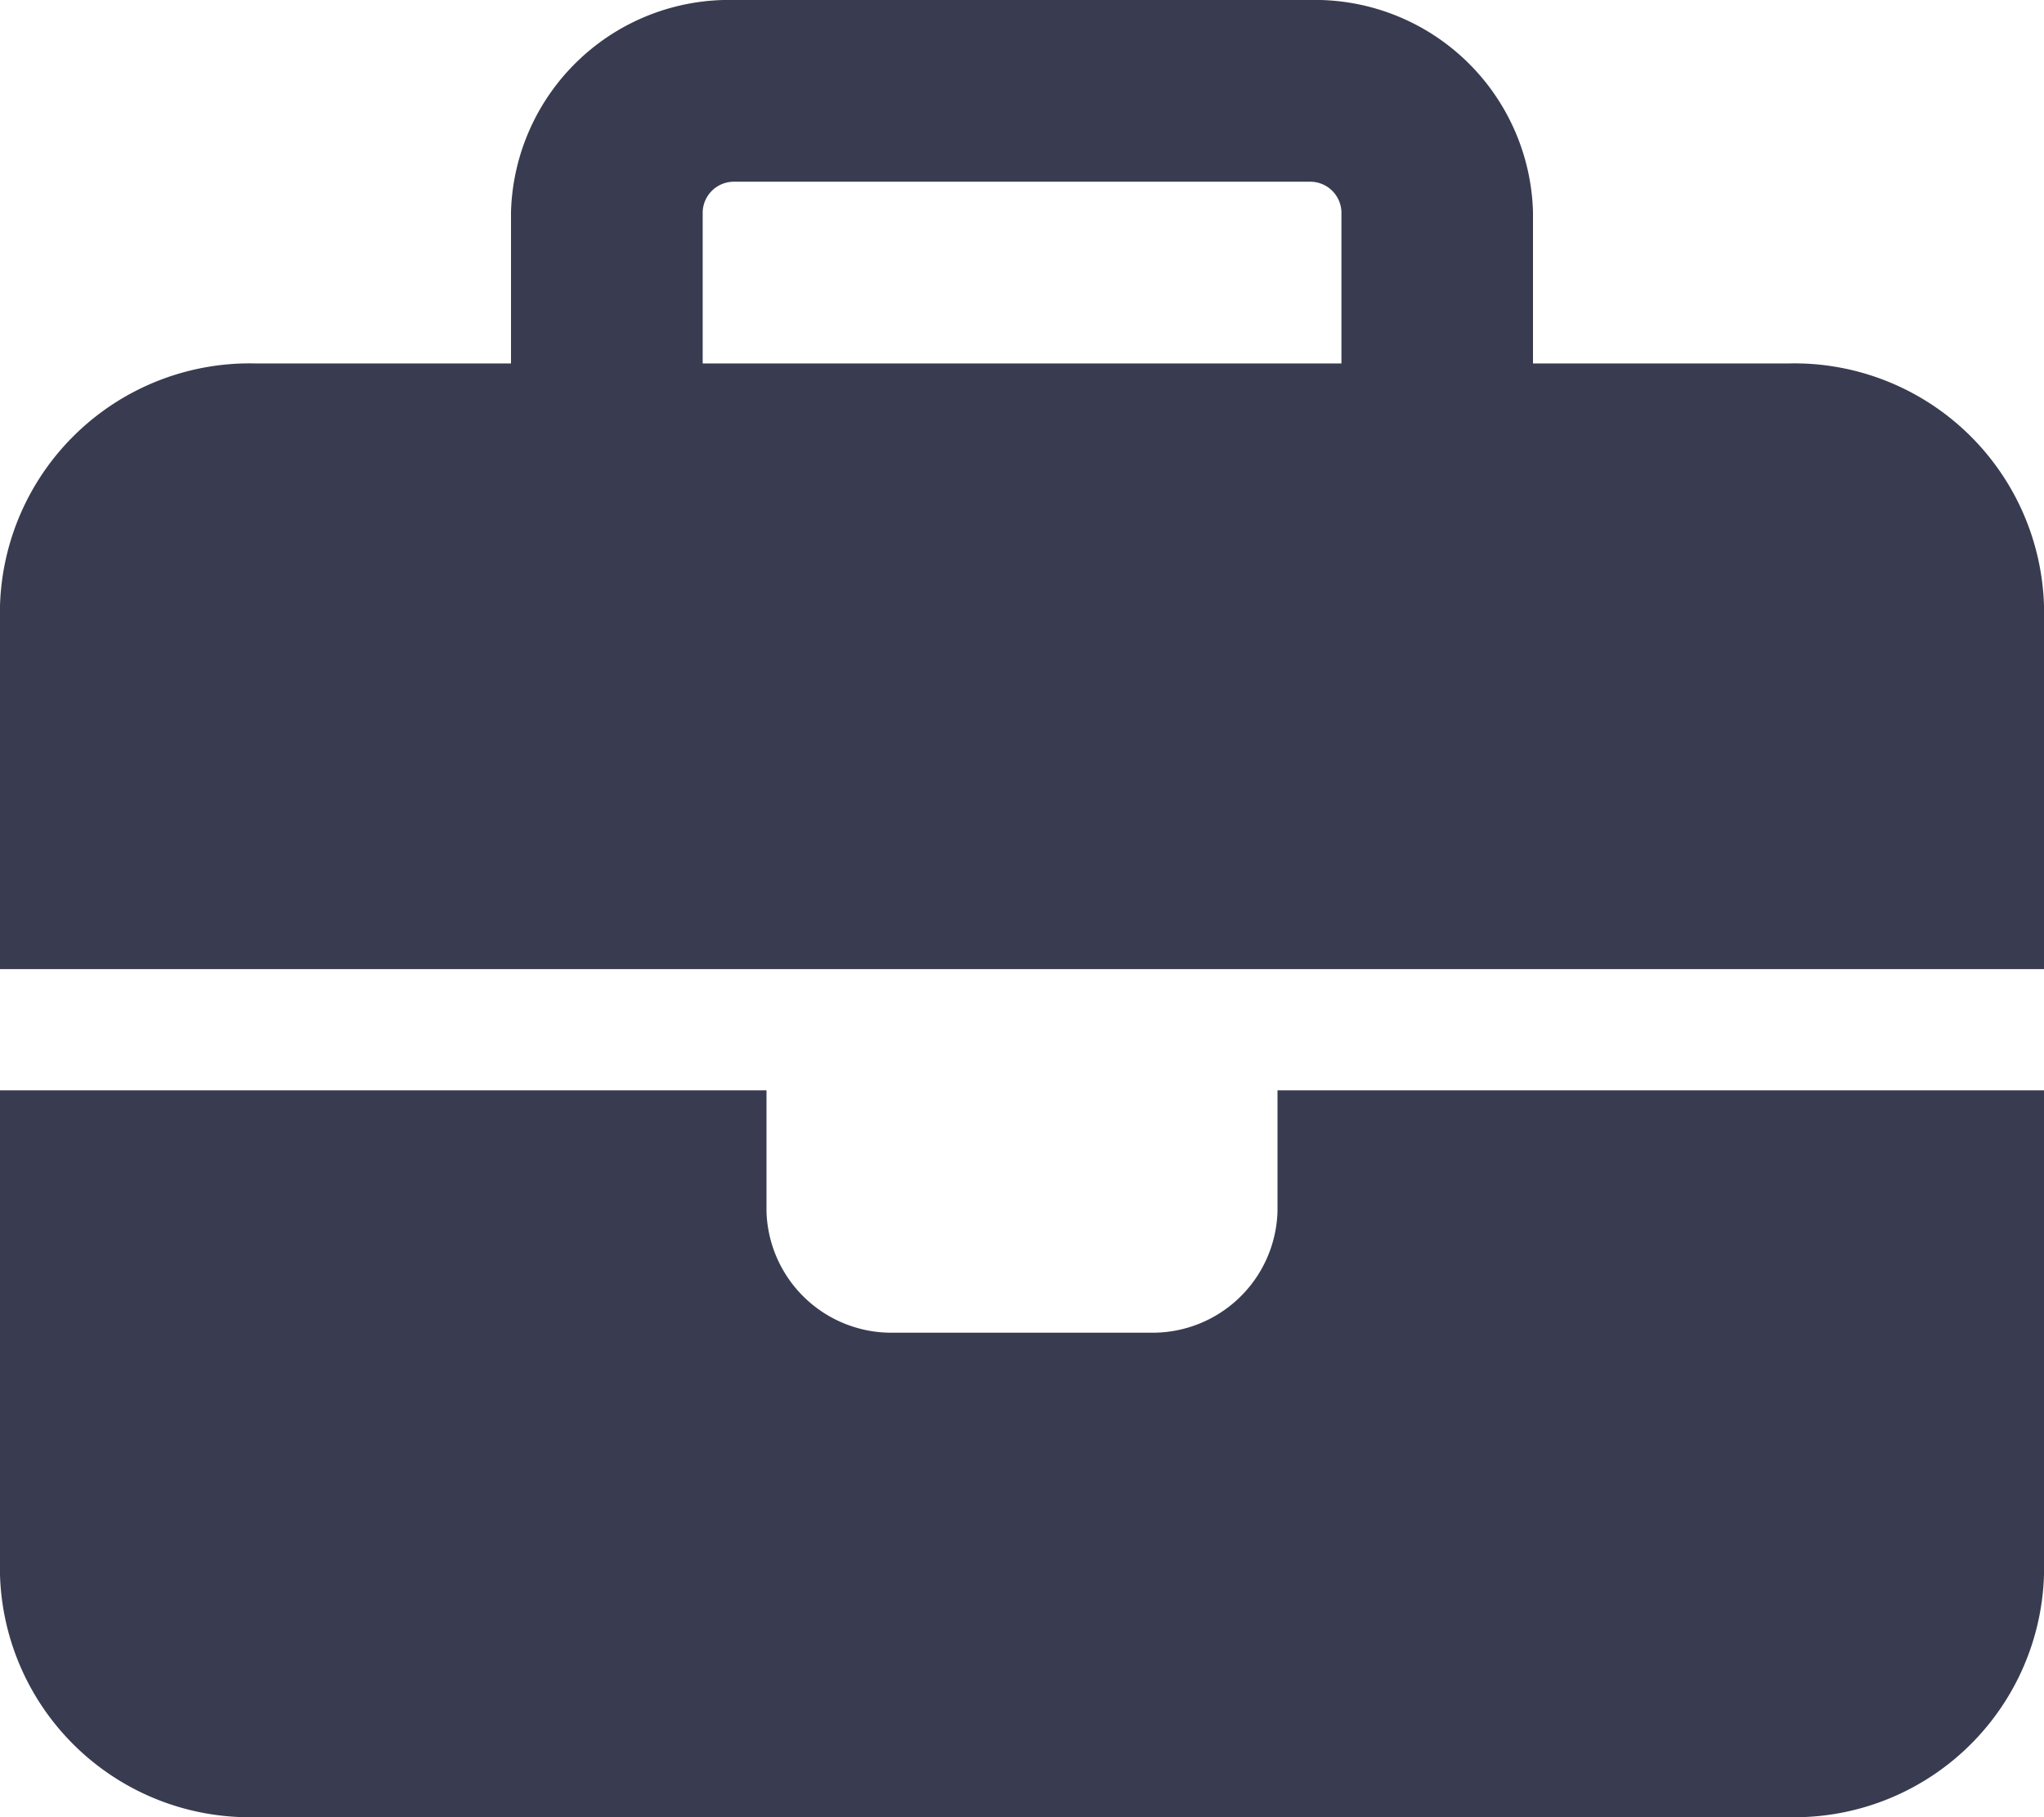
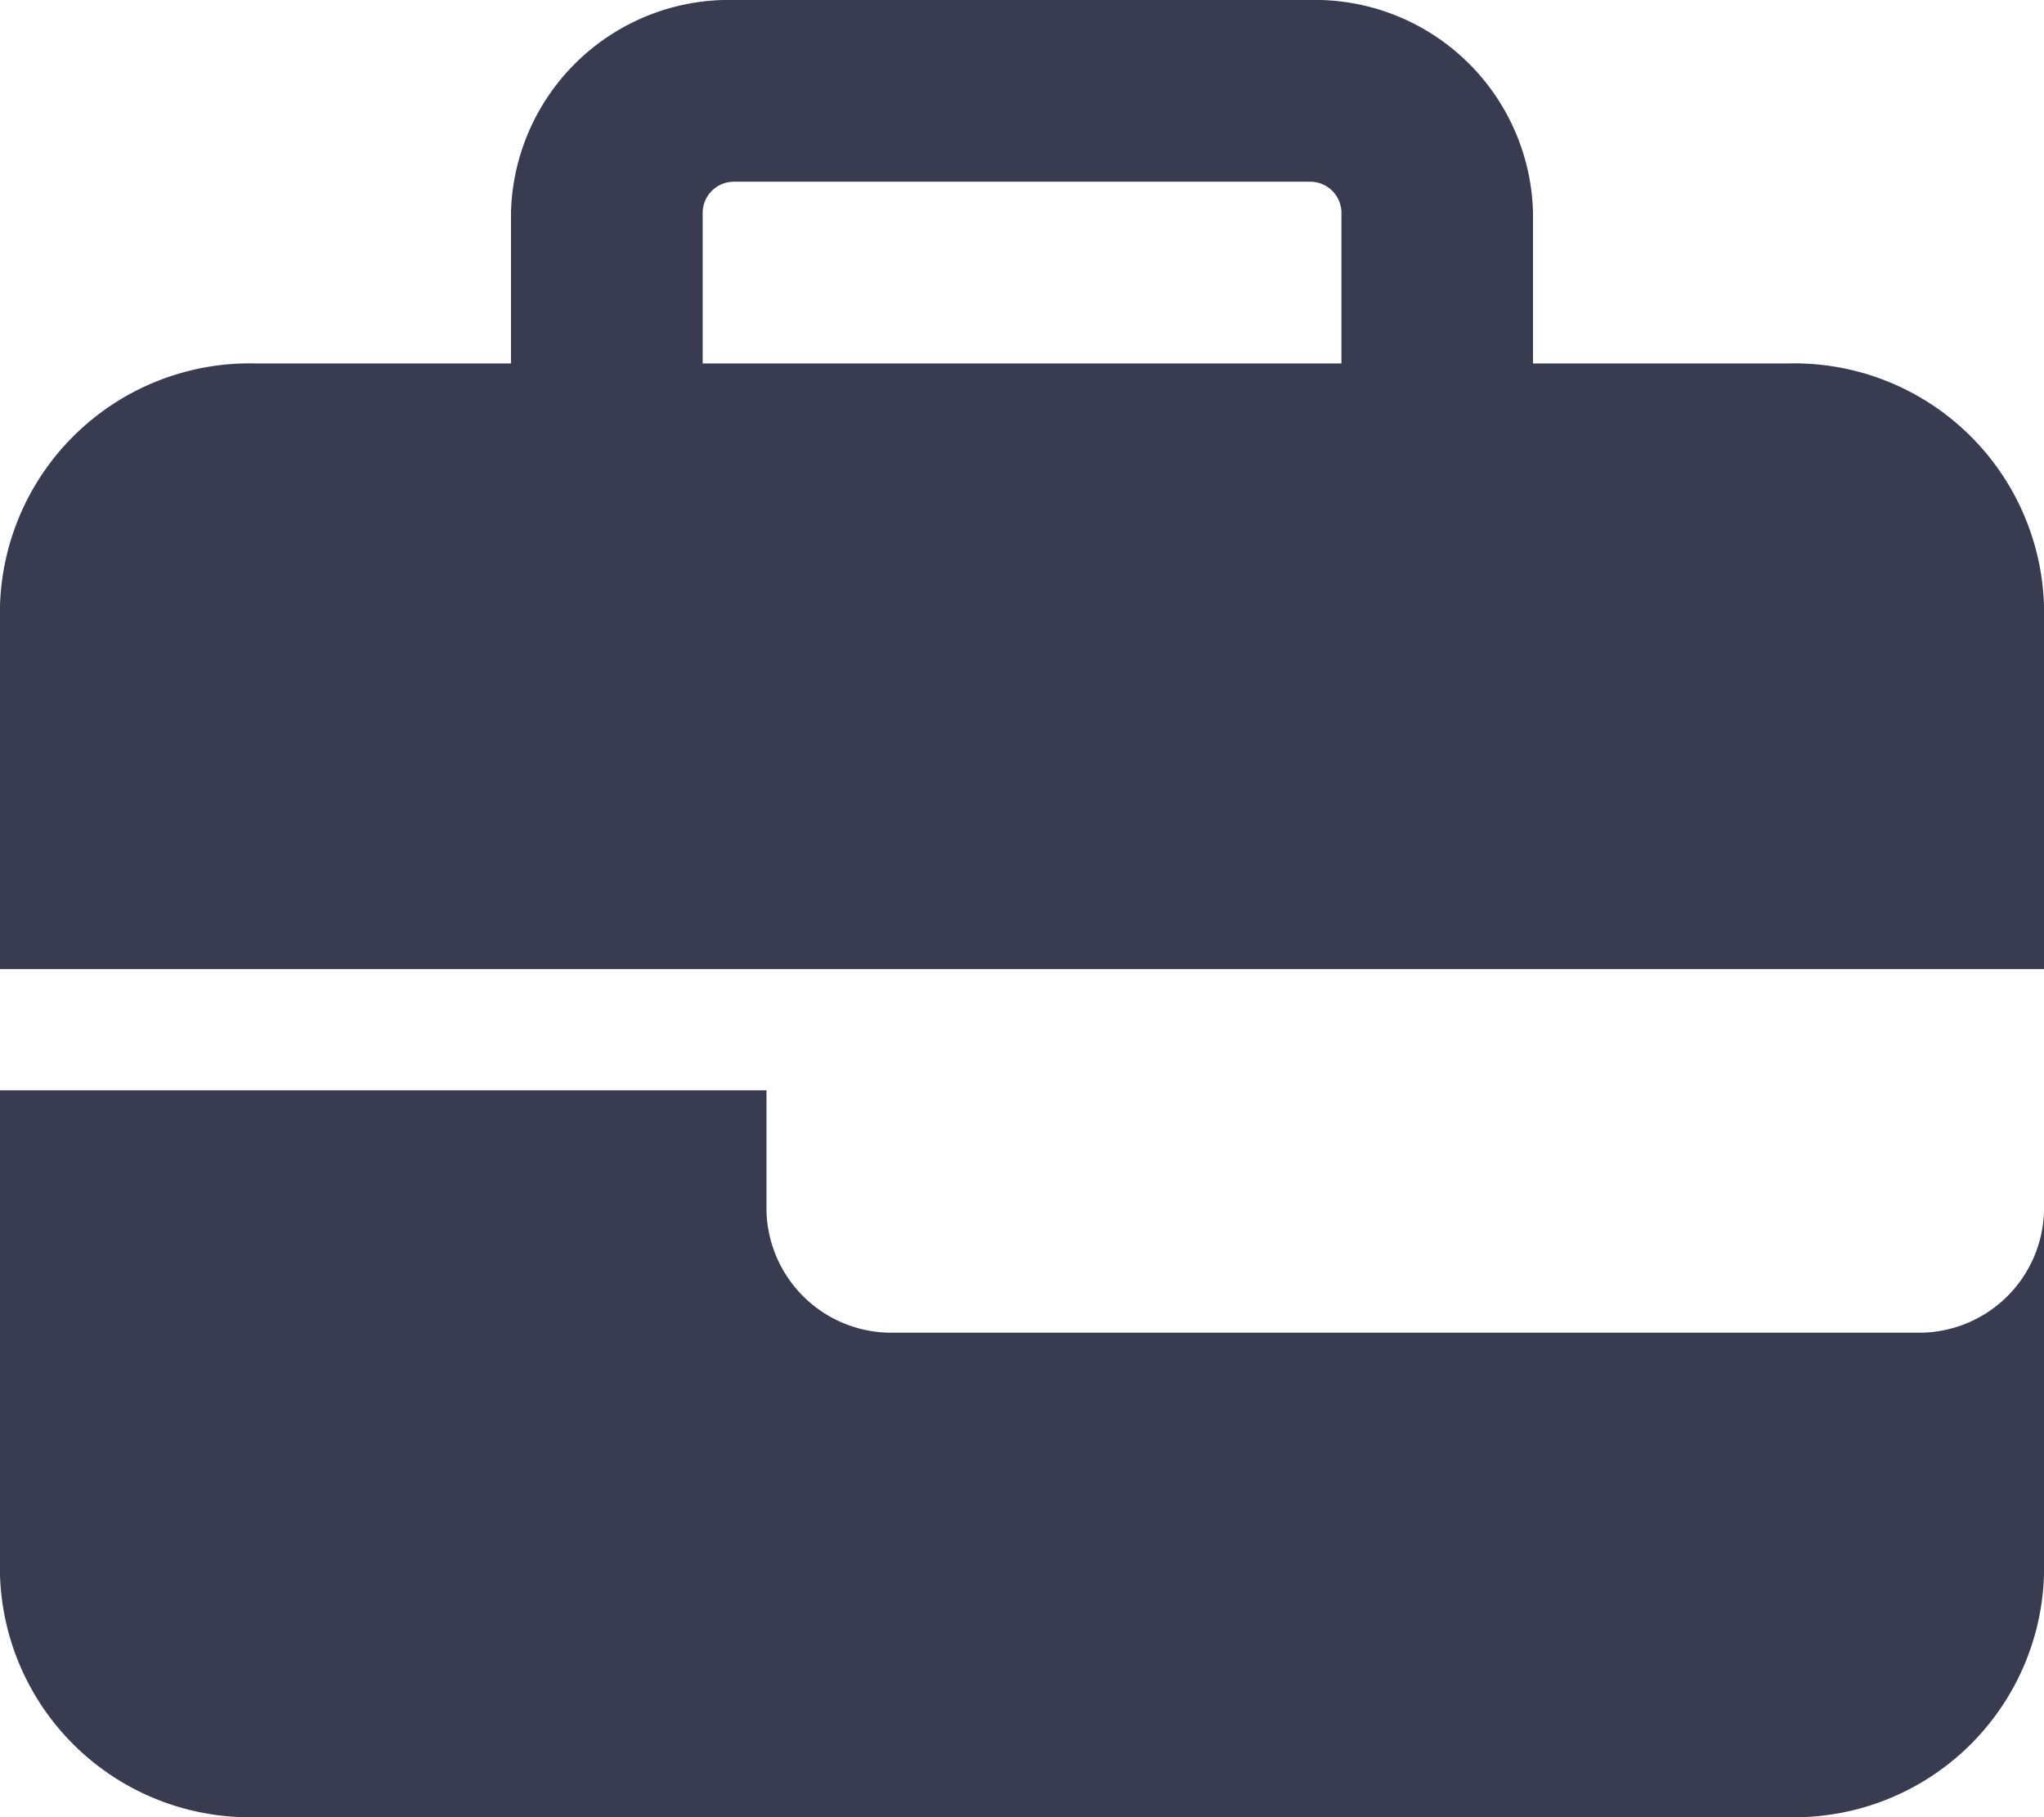
<svg xmlns="http://www.w3.org/2000/svg" width="18" height="16" viewBox="0 0 18 16">
-   <path id="briefcase-solid" d="M6.469,1.6h5.063a.275.275,0,0,1,.281.267V3.2H6.188V1.867A.275.275,0,0,1,6.469,1.6ZM4.5,1.867V3.2H2.25A2.2,2.2,0,0,0,0,5.333v3.2H18v-3.2A2.2,2.2,0,0,0,15.75,3.2H13.5V1.867A1.921,1.921,0,0,0,11.531,0H6.469A1.921,1.921,0,0,0,4.5,1.867ZM18,9.6H11.25v1.067a1.1,1.1,0,0,1-1.125,1.067H7.875A1.1,1.1,0,0,1,6.75,10.667V9.6H0v4.267A2.2,2.2,0,0,0,2.25,16h13.5A2.2,2.2,0,0,0,18,13.867Z" fill="#393c50" />
+   <path id="briefcase-solid" d="M6.469,1.6h5.063a.275.275,0,0,1,.281.267V3.2H6.188V1.867A.275.275,0,0,1,6.469,1.6ZM4.5,1.867V3.2H2.25A2.2,2.2,0,0,0,0,5.333v3.2H18v-3.2A2.2,2.2,0,0,0,15.75,3.2H13.5V1.867A1.921,1.921,0,0,0,11.531,0H6.469A1.921,1.921,0,0,0,4.5,1.867ZM18,9.6v1.067a1.1,1.1,0,0,1-1.125,1.067H7.875A1.1,1.1,0,0,1,6.75,10.667V9.6H0v4.267A2.2,2.2,0,0,0,2.25,16h13.5A2.2,2.2,0,0,0,18,13.867Z" fill="#393c50" />
</svg>